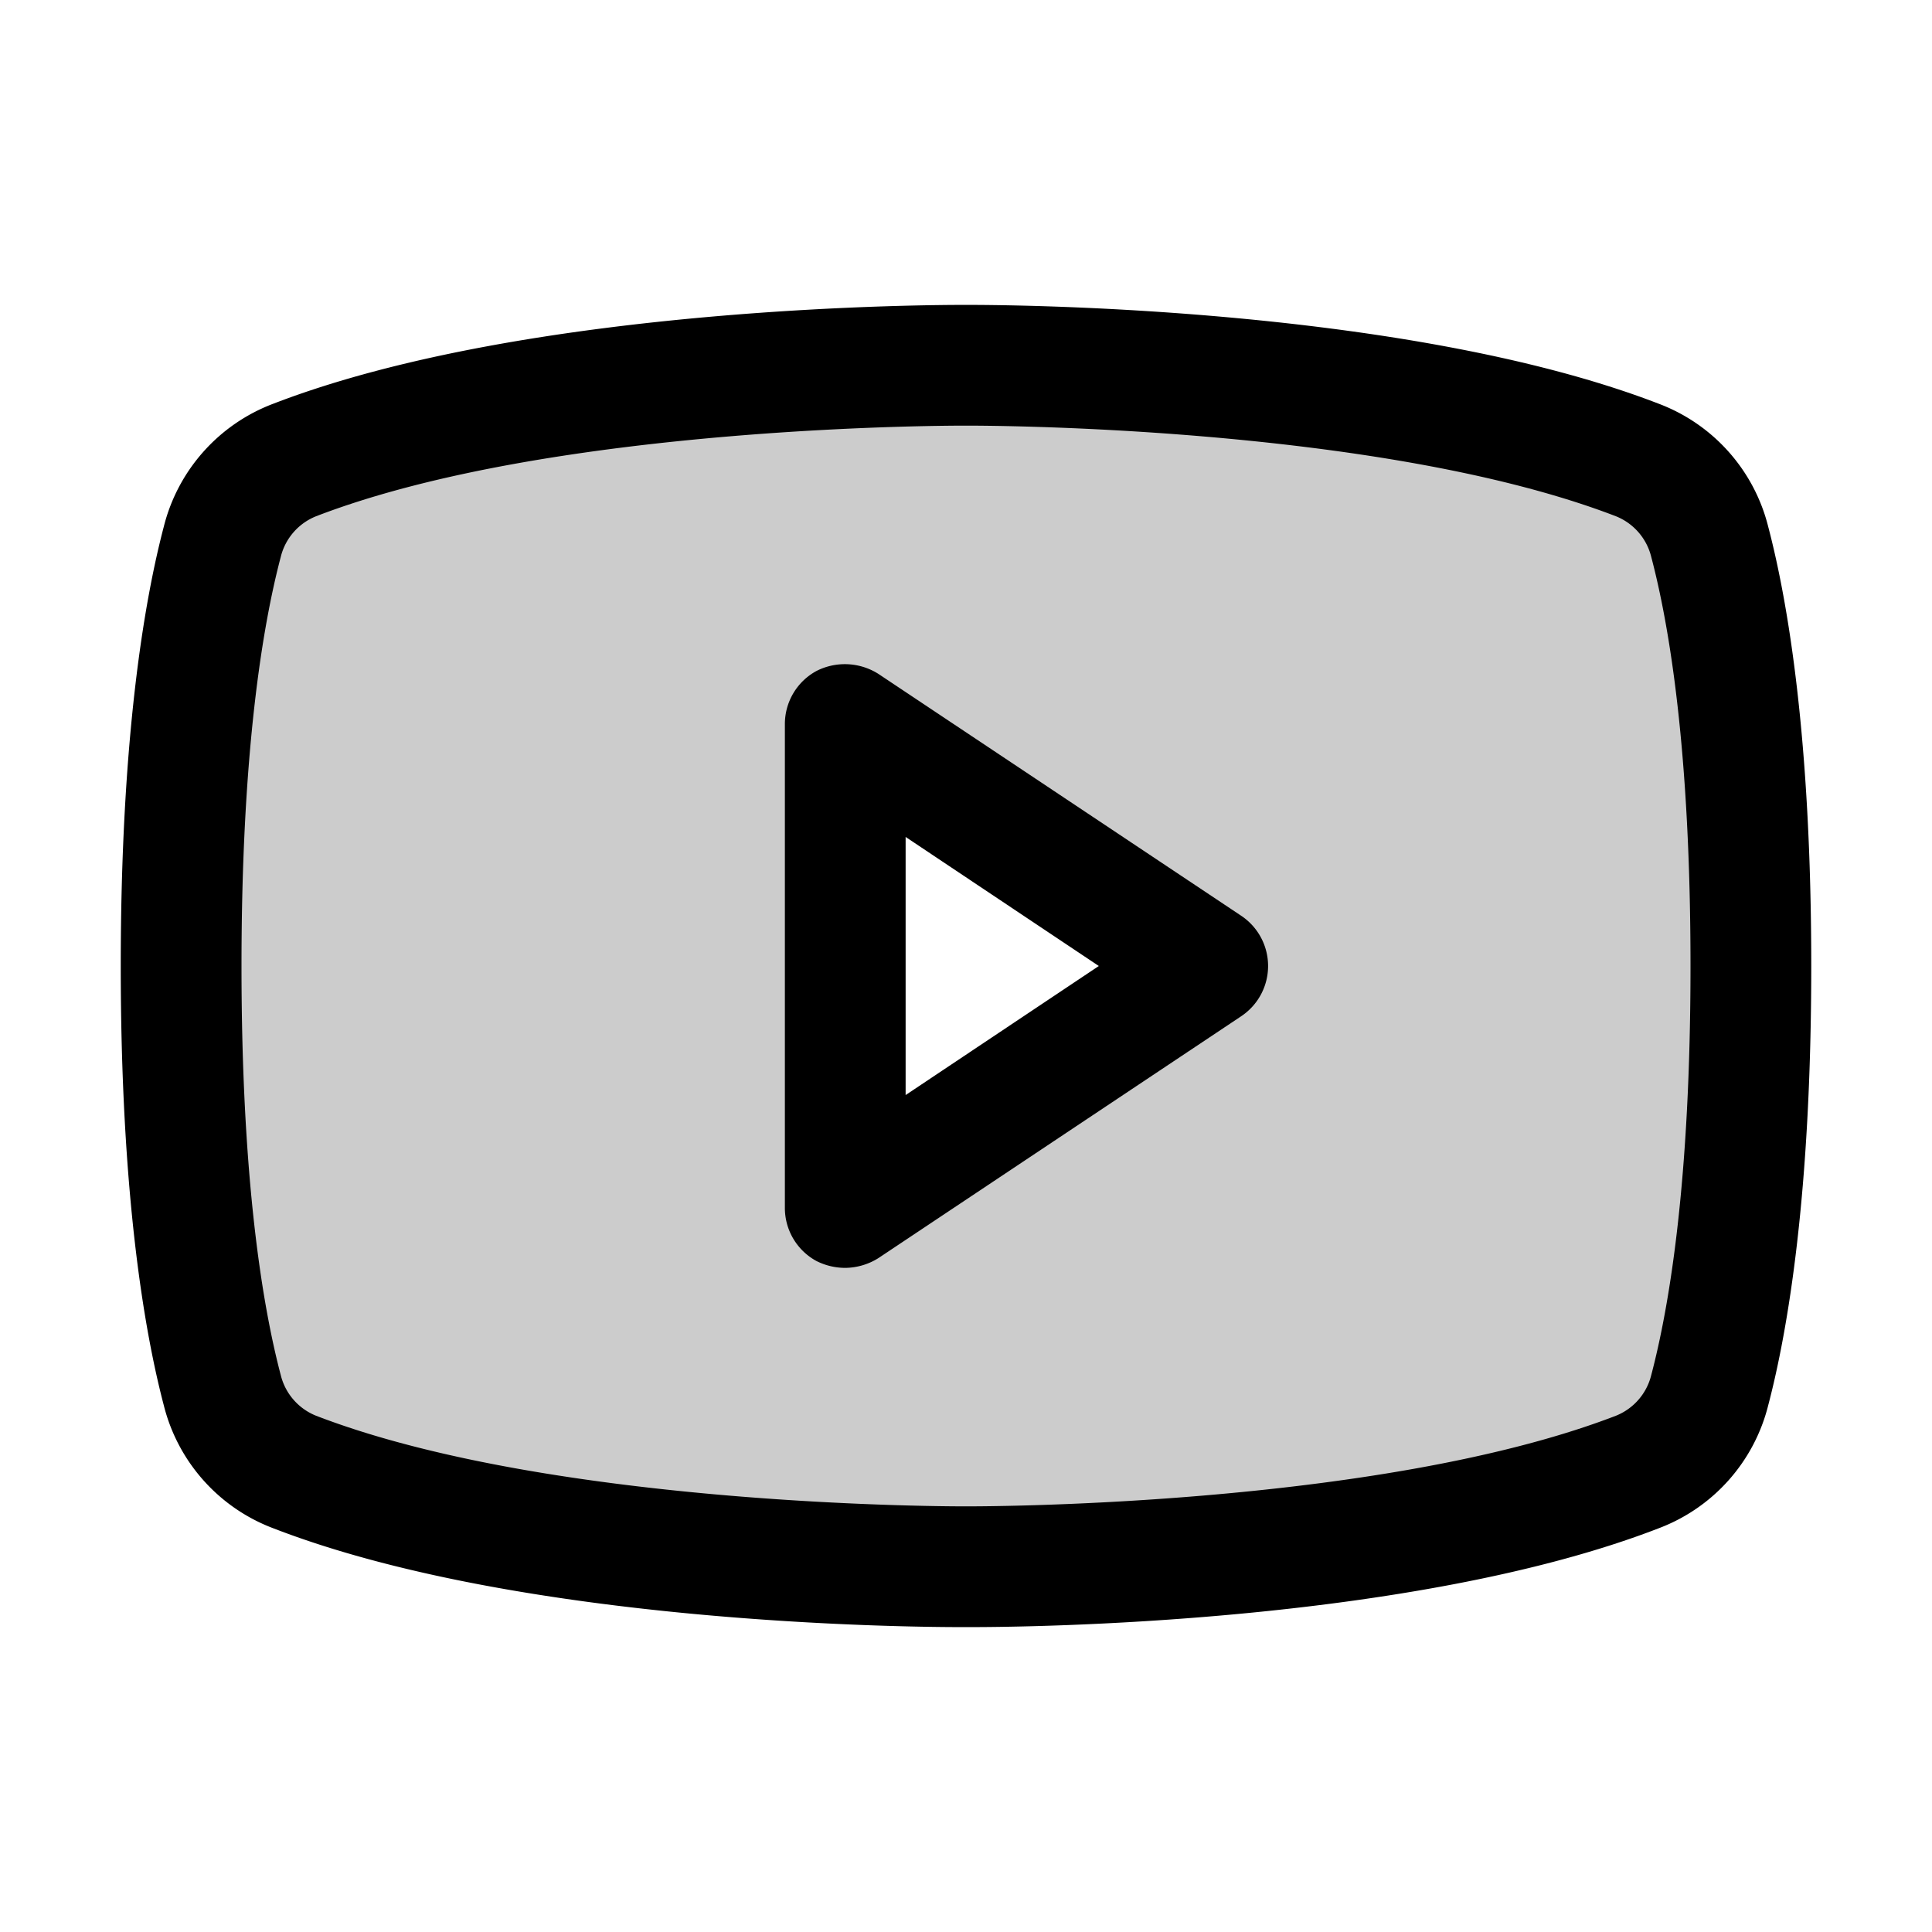
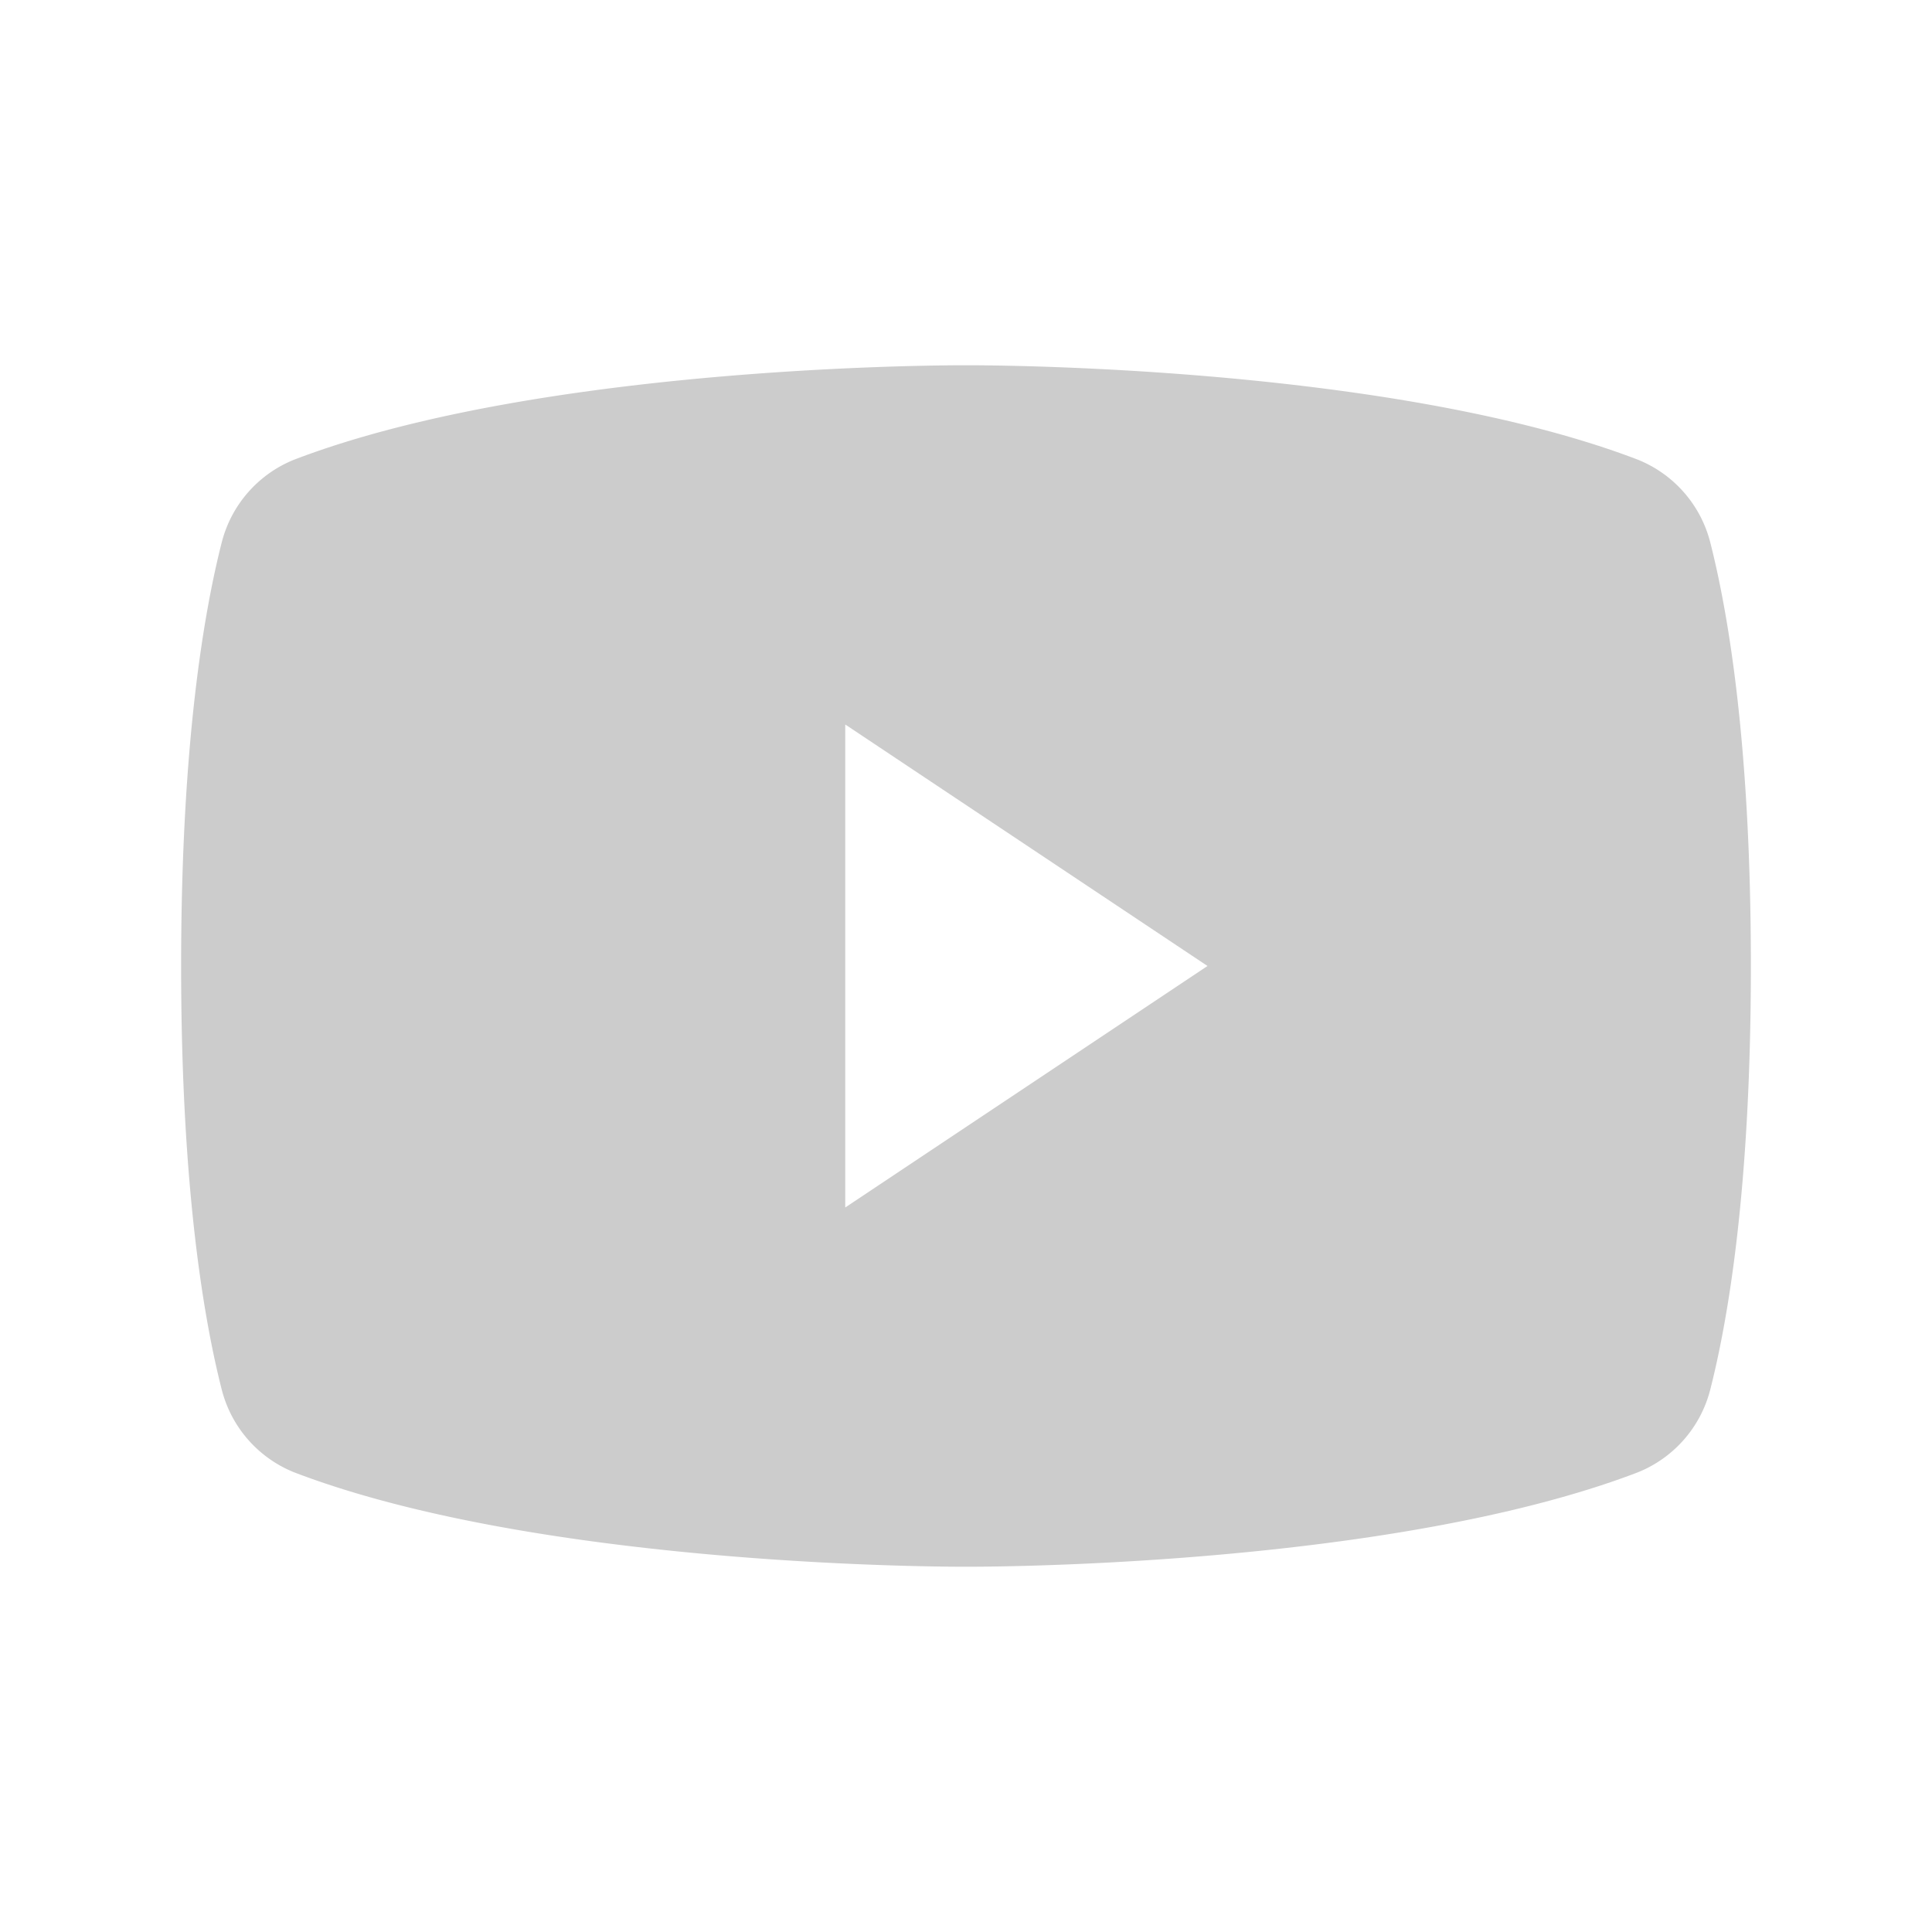
<svg xmlns="http://www.w3.org/2000/svg" viewBox="0 0 256 256" fill="currentColor">
  <g opacity="0.2">
    <path d="M226.6,71.8A16.1,16.1,0,0,0,217,60.9c-33.5-12.8-89-12.5-89-12.5s-55.5-.3-89,12.5a16.1,16.1,0,0,0-9.6,10.9C27.1,80.8,24,98.2,24,128s3.1,47.2,5.4,56.2A16.1,16.1,0,0,0,39,195.1c33.5,12.8,89,12.5,89,12.5s55.5.3,89-12.5a16.1,16.1,0,0,0,9.6-10.9c2.3-9,5.4-26.4,5.4-56.2S228.9,80.8,226.6,71.8ZM112,160V96l48,32Z" />
  </g>
-   <path d="M164.4,121.3l-48-32a8.3,8.3,0,0,0-8.2-.4A8,8,0,0,0,104,96v64a8,8,0,0,0,4.2,7.1,8.5,8.5,0,0,0,3.8.9,8.4,8.4,0,0,0,4.4-1.3l48-32a8,8,0,0,0,0-13.4ZM120,145.1V110.9L145.6,128ZM234.3,69.8a23.5,23.5,0,0,0-14.5-16.3C185.6,40.3,131,40.4,128,40.4s-57.6-.1-91.8,13.1A23.5,23.5,0,0,0,21.7,69.8C19.1,79.7,16,97.9,16,128s3.1,48.3,5.7,58.2a23.5,23.5,0,0,0,14.5,16.3c32.8,12.7,84.2,13.1,91.1,13.1h1.4c6.9,0,58.3-.4,91.1-13.1a23.5,23.5,0,0,0,14.5-16.3c2.6-9.9,5.7-28.1,5.7-58.2S236.9,79.7,234.3,69.8ZM218.8,182.2a7.8,7.8,0,0,1-4.7,5.4c-31.7,12.2-85.5,12-86.1,12s-54.4.2-86.1-12a7.8,7.8,0,0,1-4.7-5.4C34.8,173.1,32,156.4,32,128s2.8-45.1,5.2-54.2a7.8,7.8,0,0,1,4.7-5.4c31.7-12.2,85.5-12,86.1-12s54.4-.2,86.1,12a7.8,7.8,0,0,1,4.7,5.4c2.4,9.1,5.2,25.8,5.2,54.2S221.2,173.1,218.8,182.2Z" />
</svg>